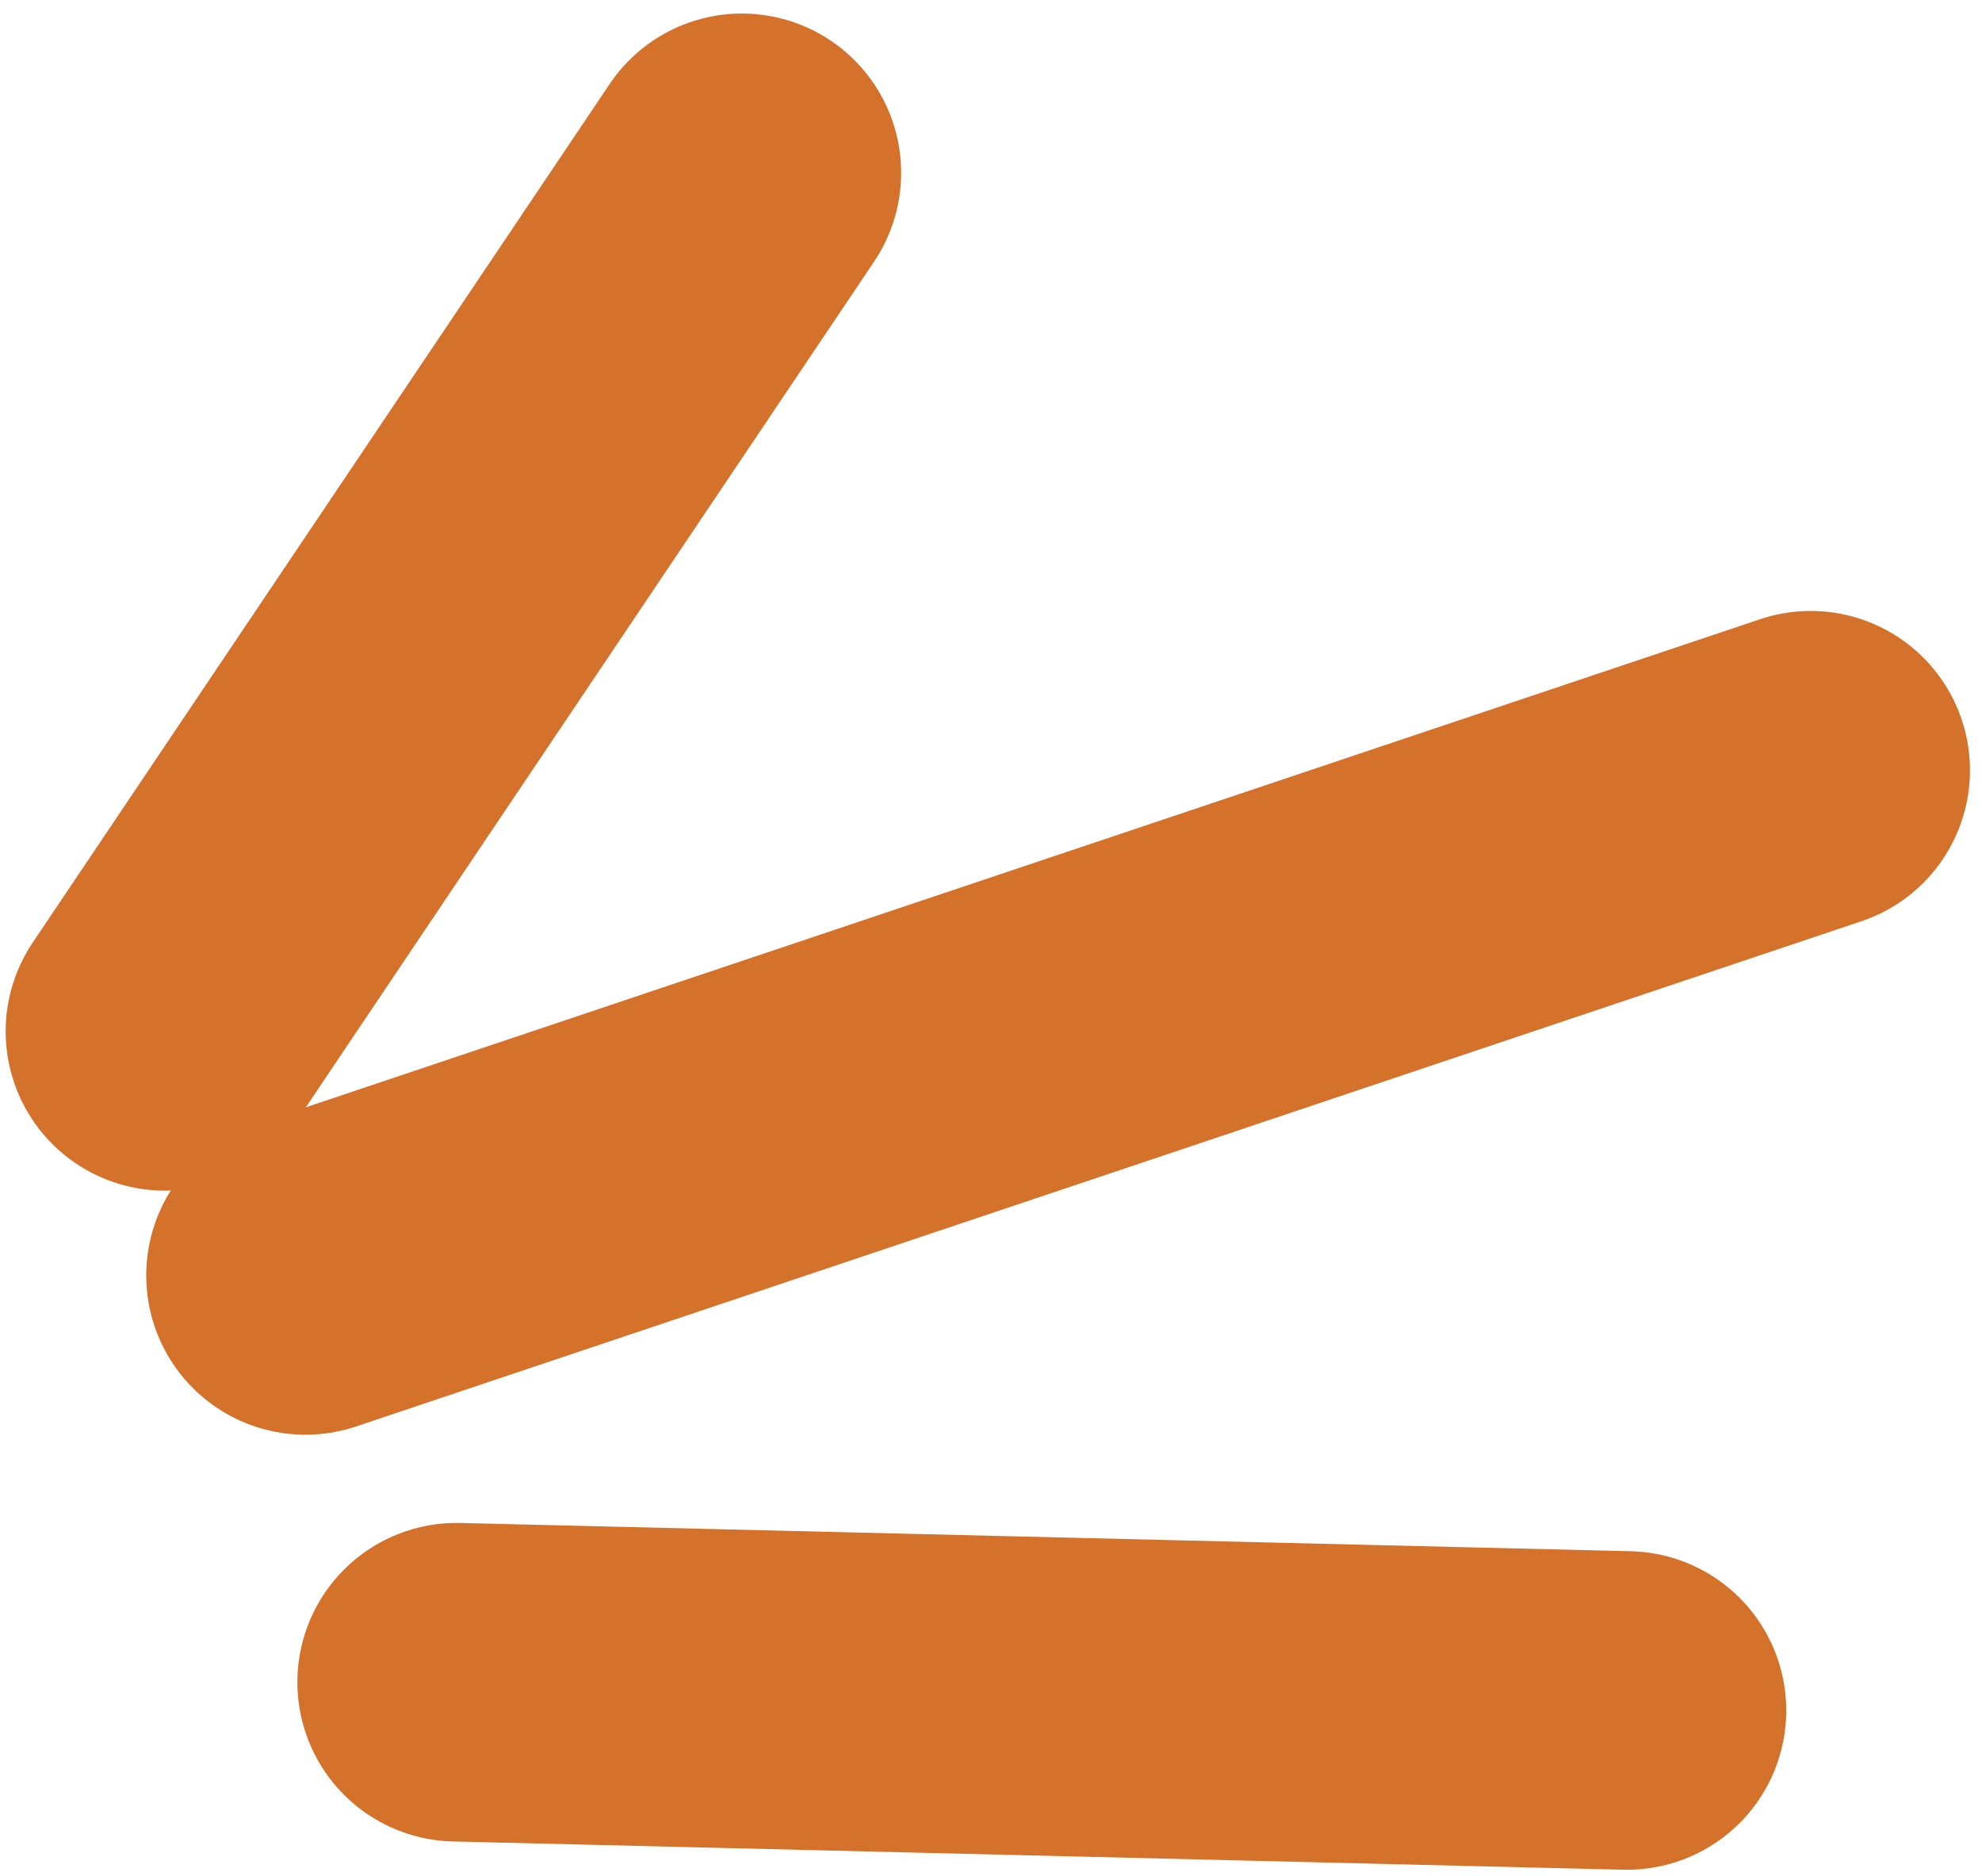
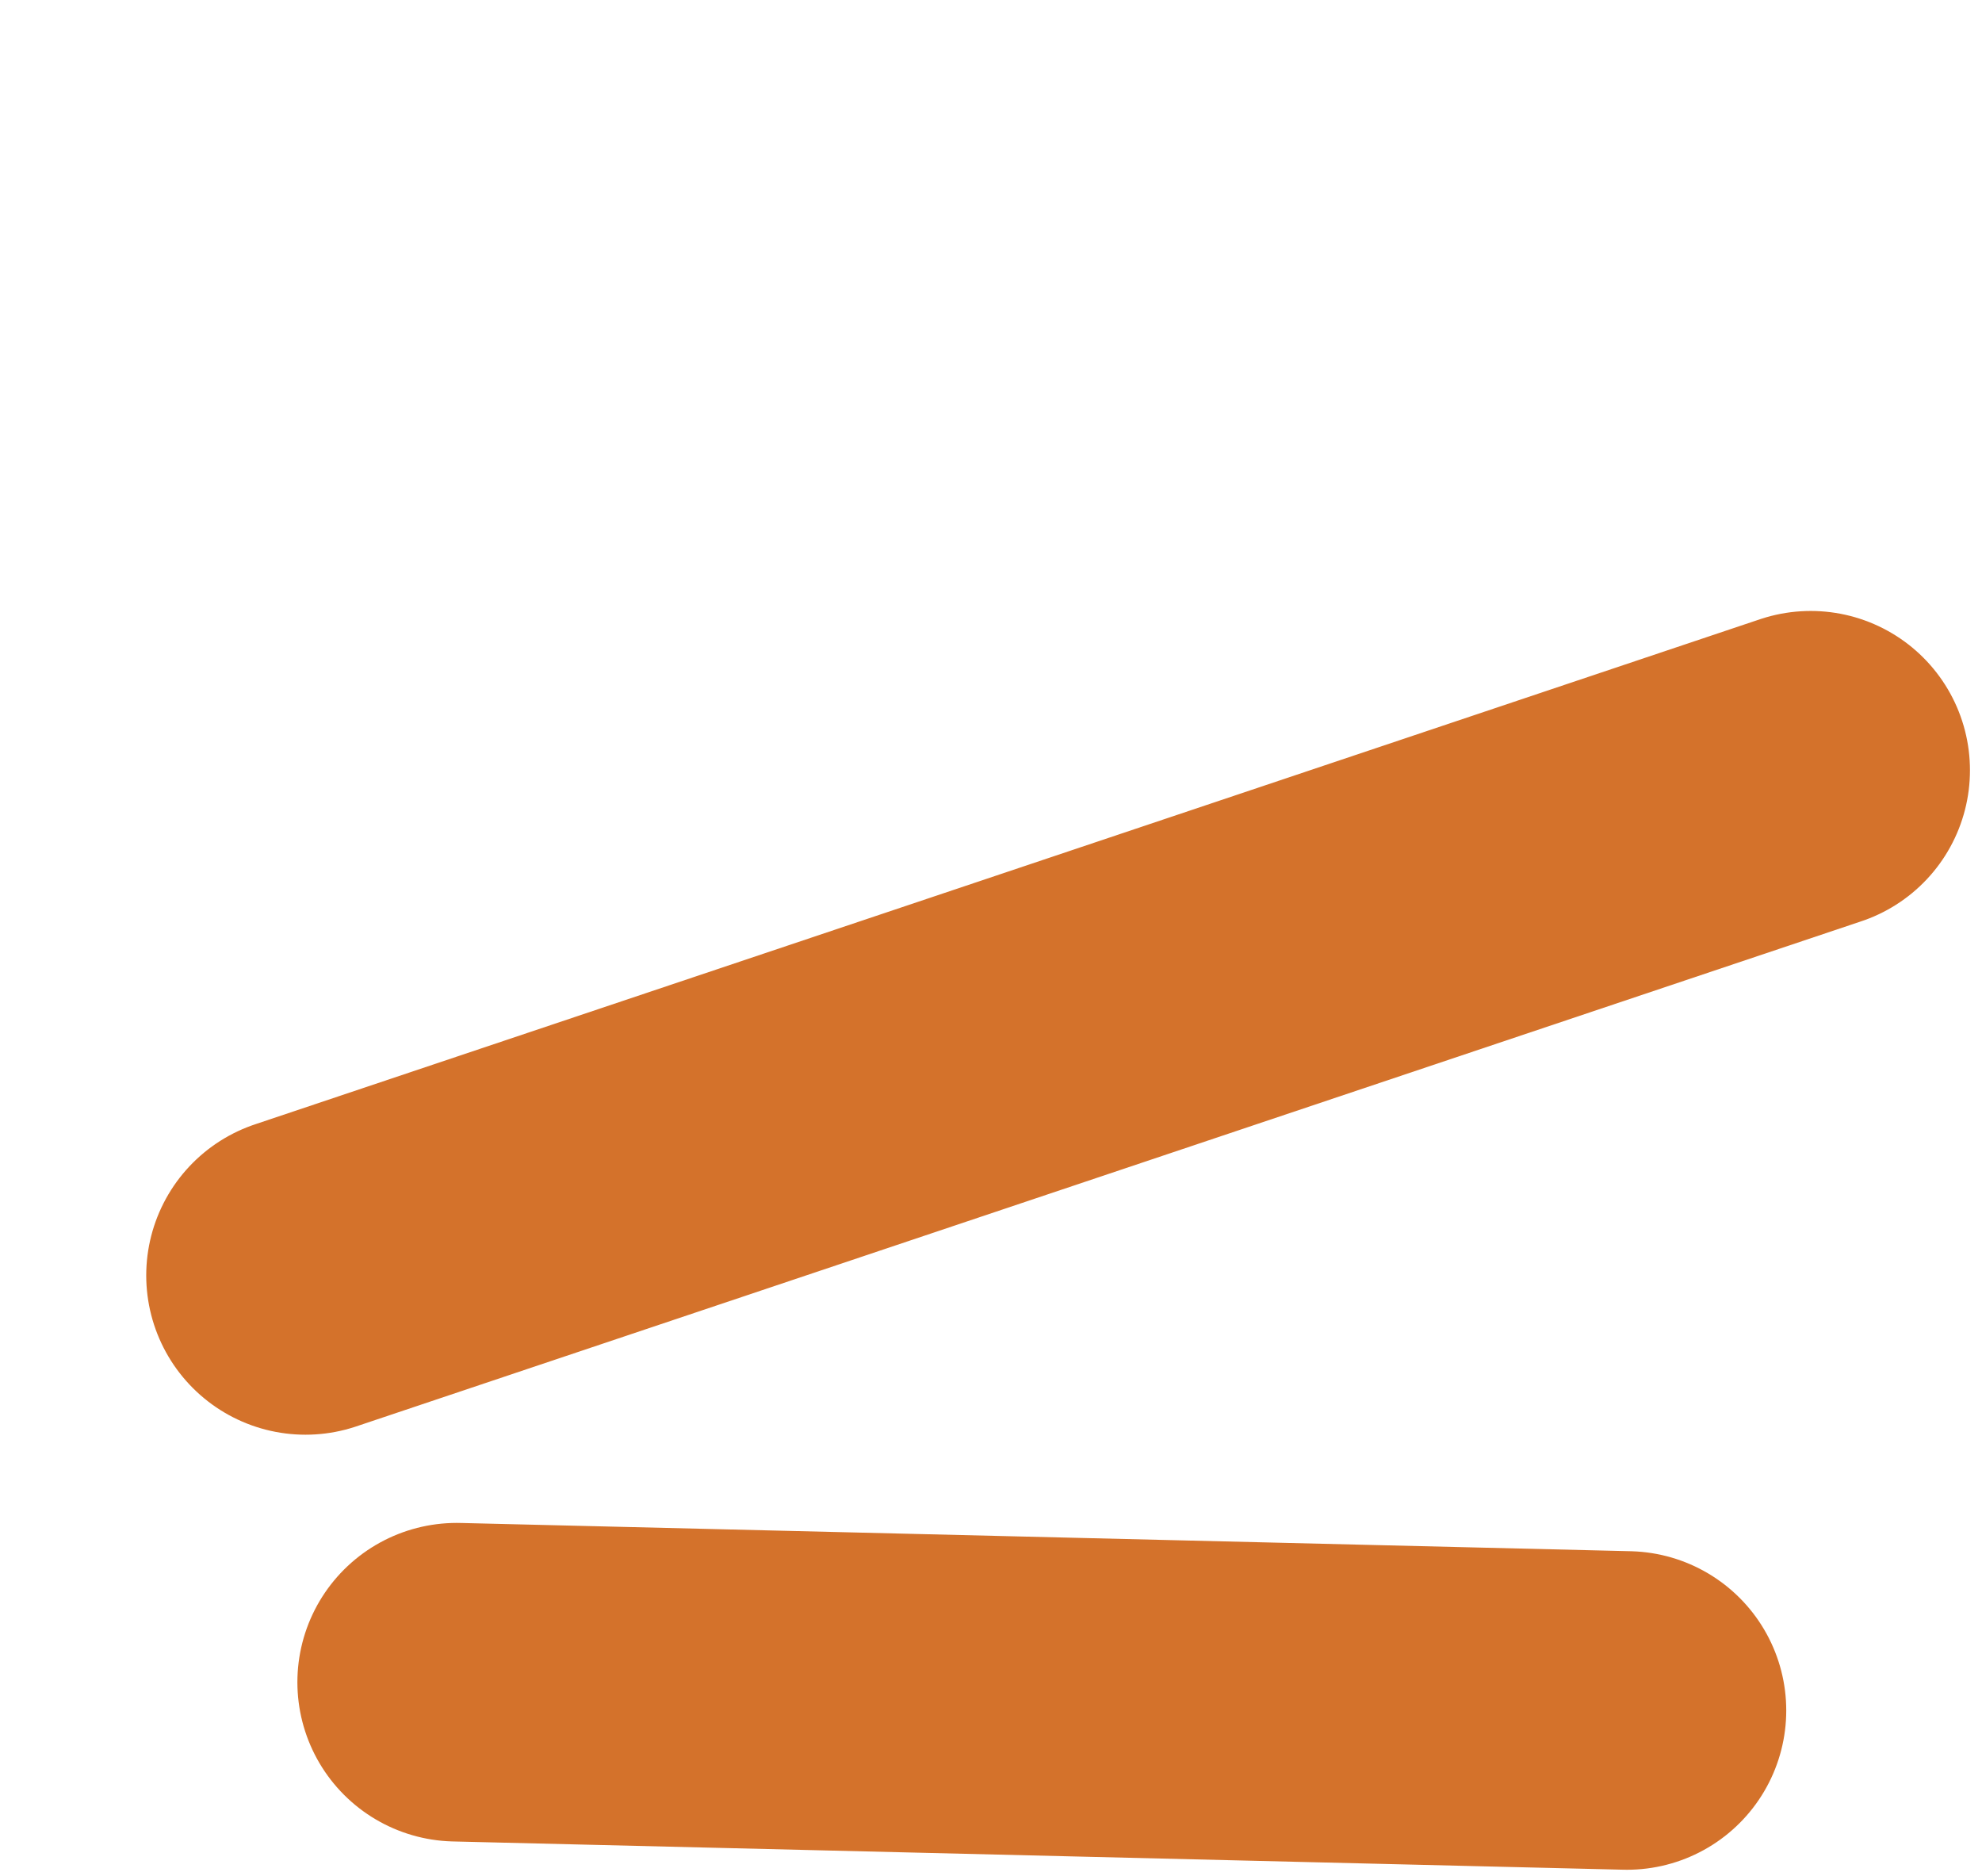
<svg xmlns="http://www.w3.org/2000/svg" width="112" height="106" viewBox="0 0 112 106" fill="none">
  <path d="M102.32 43.52L17.263 72.063" stroke="#D4722B" stroke-width="18" stroke-linecap="round" />
  <path d="M91.938 96.644L25.805 95.047" stroke="#D4722B" stroke-width="18" stroke-linecap="round" />
-   <path d="M41.922 9.765L9.32 58.274" stroke="#D4722B" stroke-width="18" stroke-linecap="round" />
</svg>